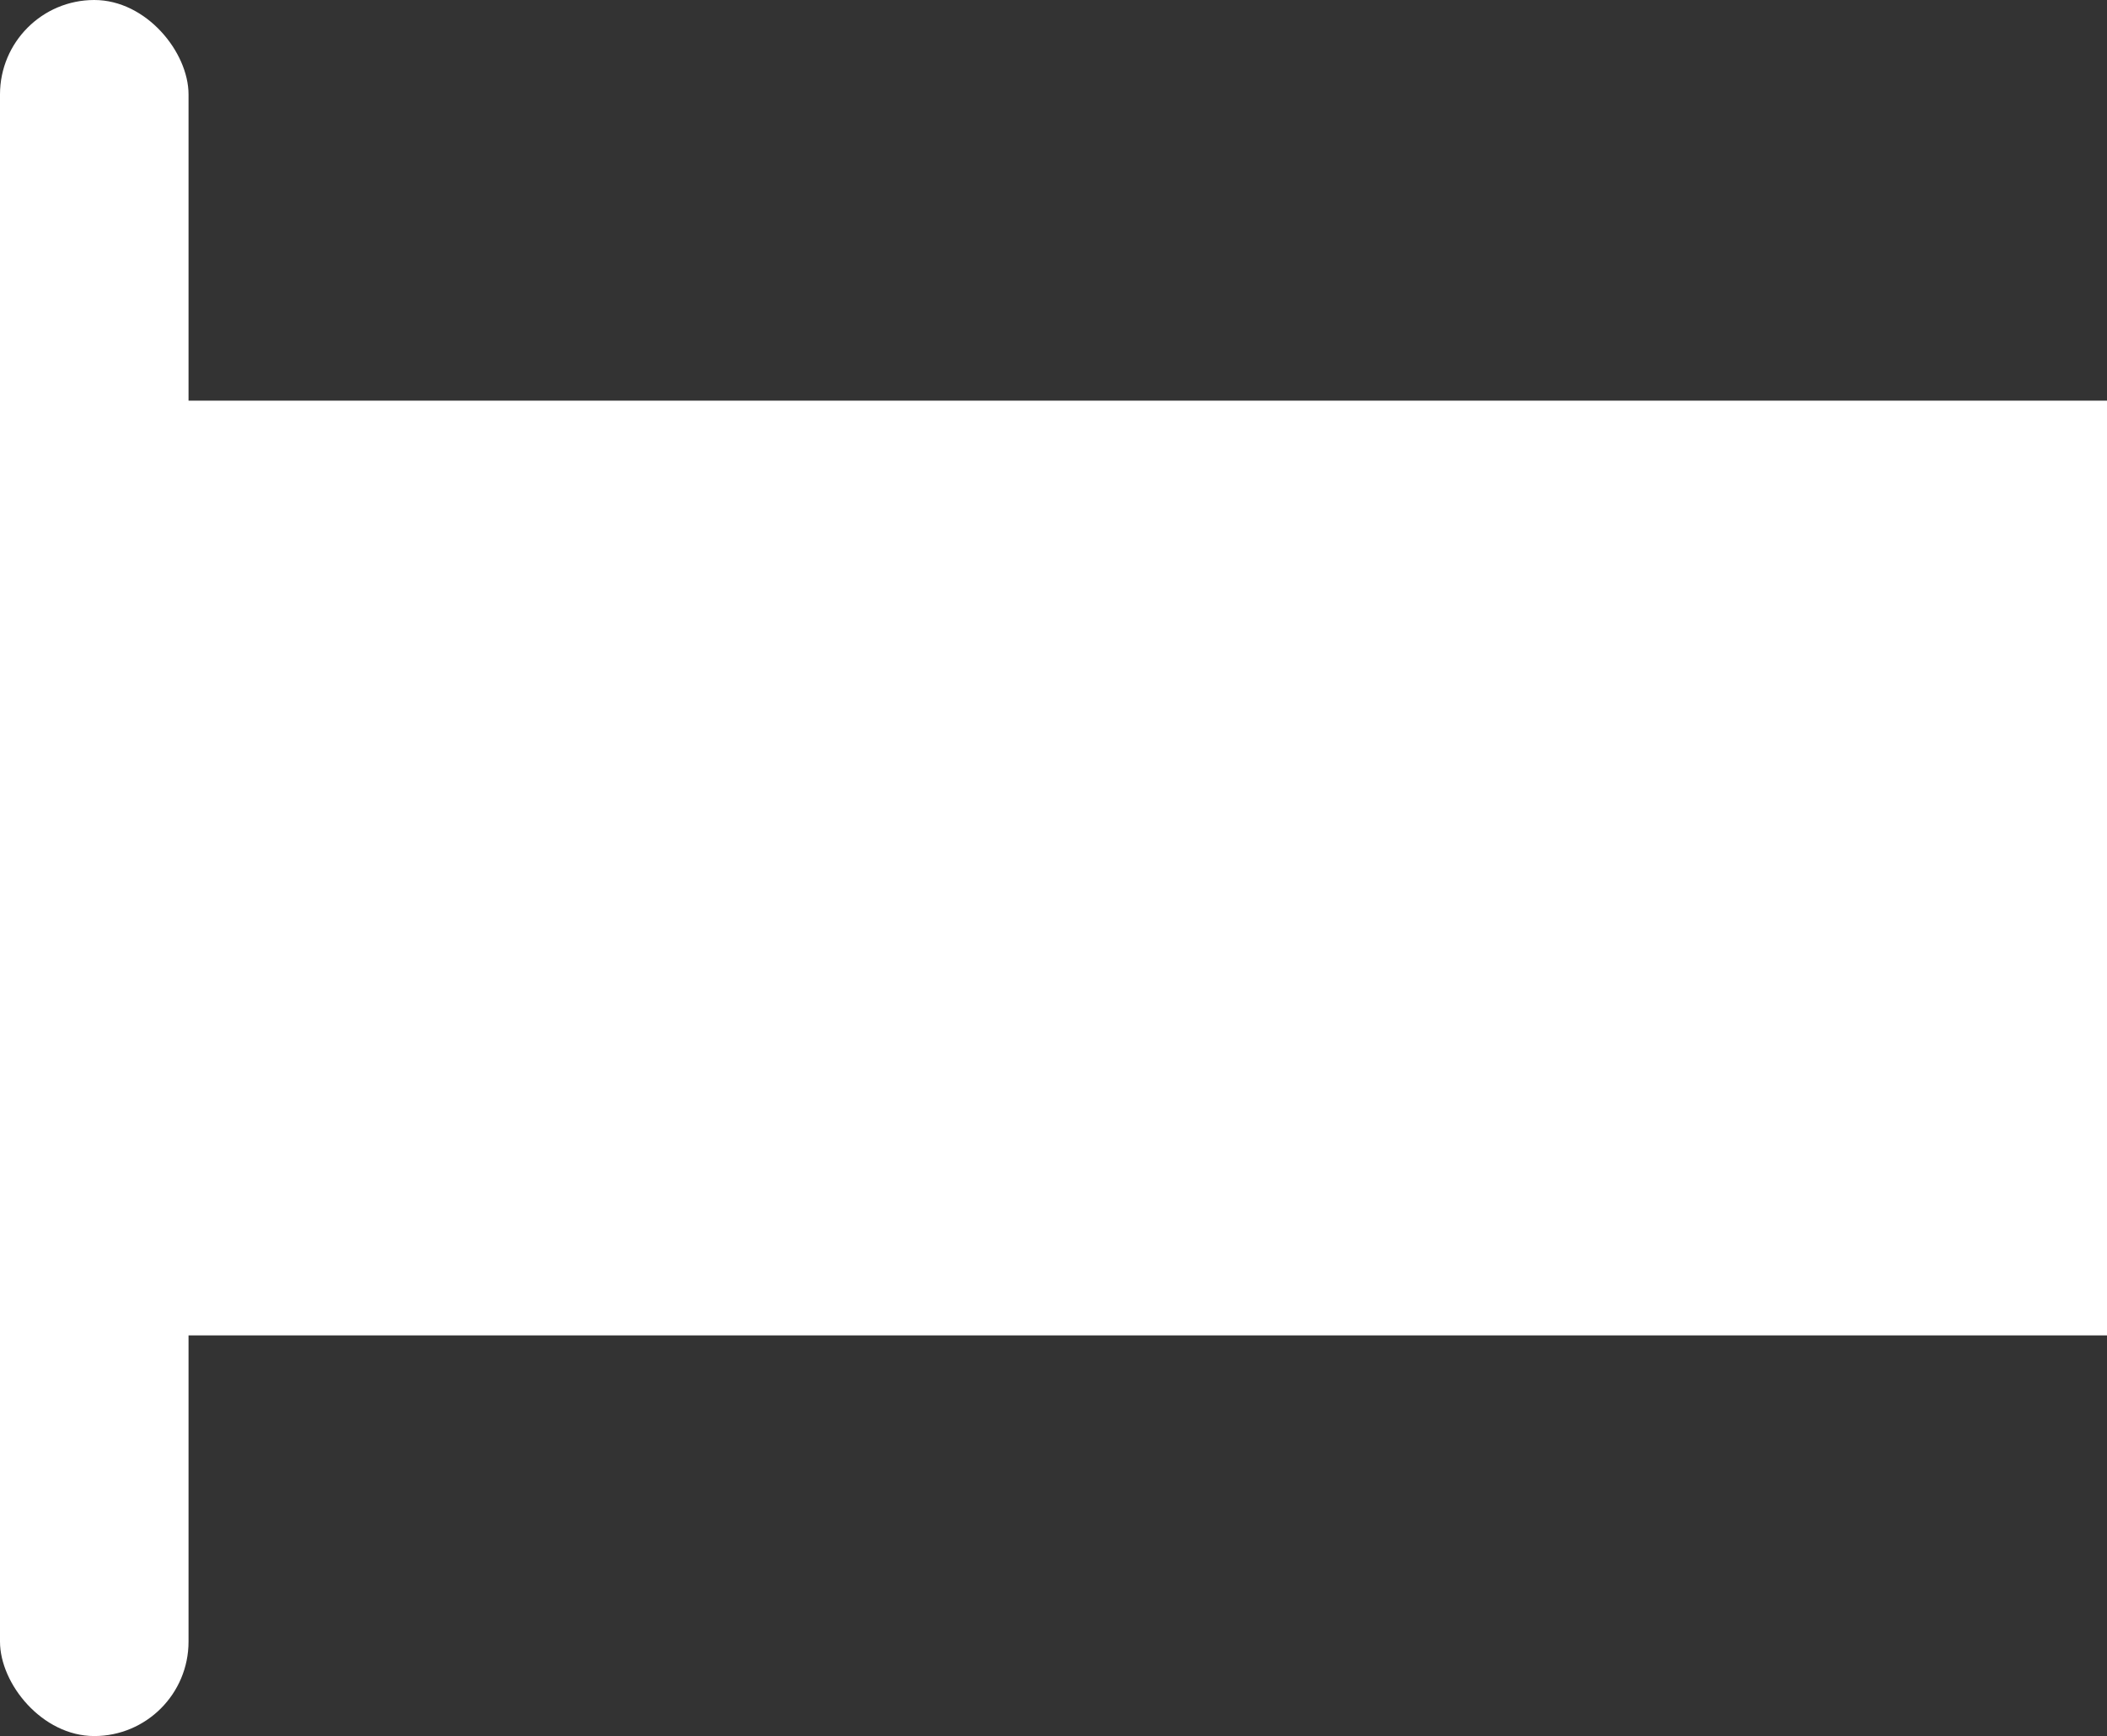
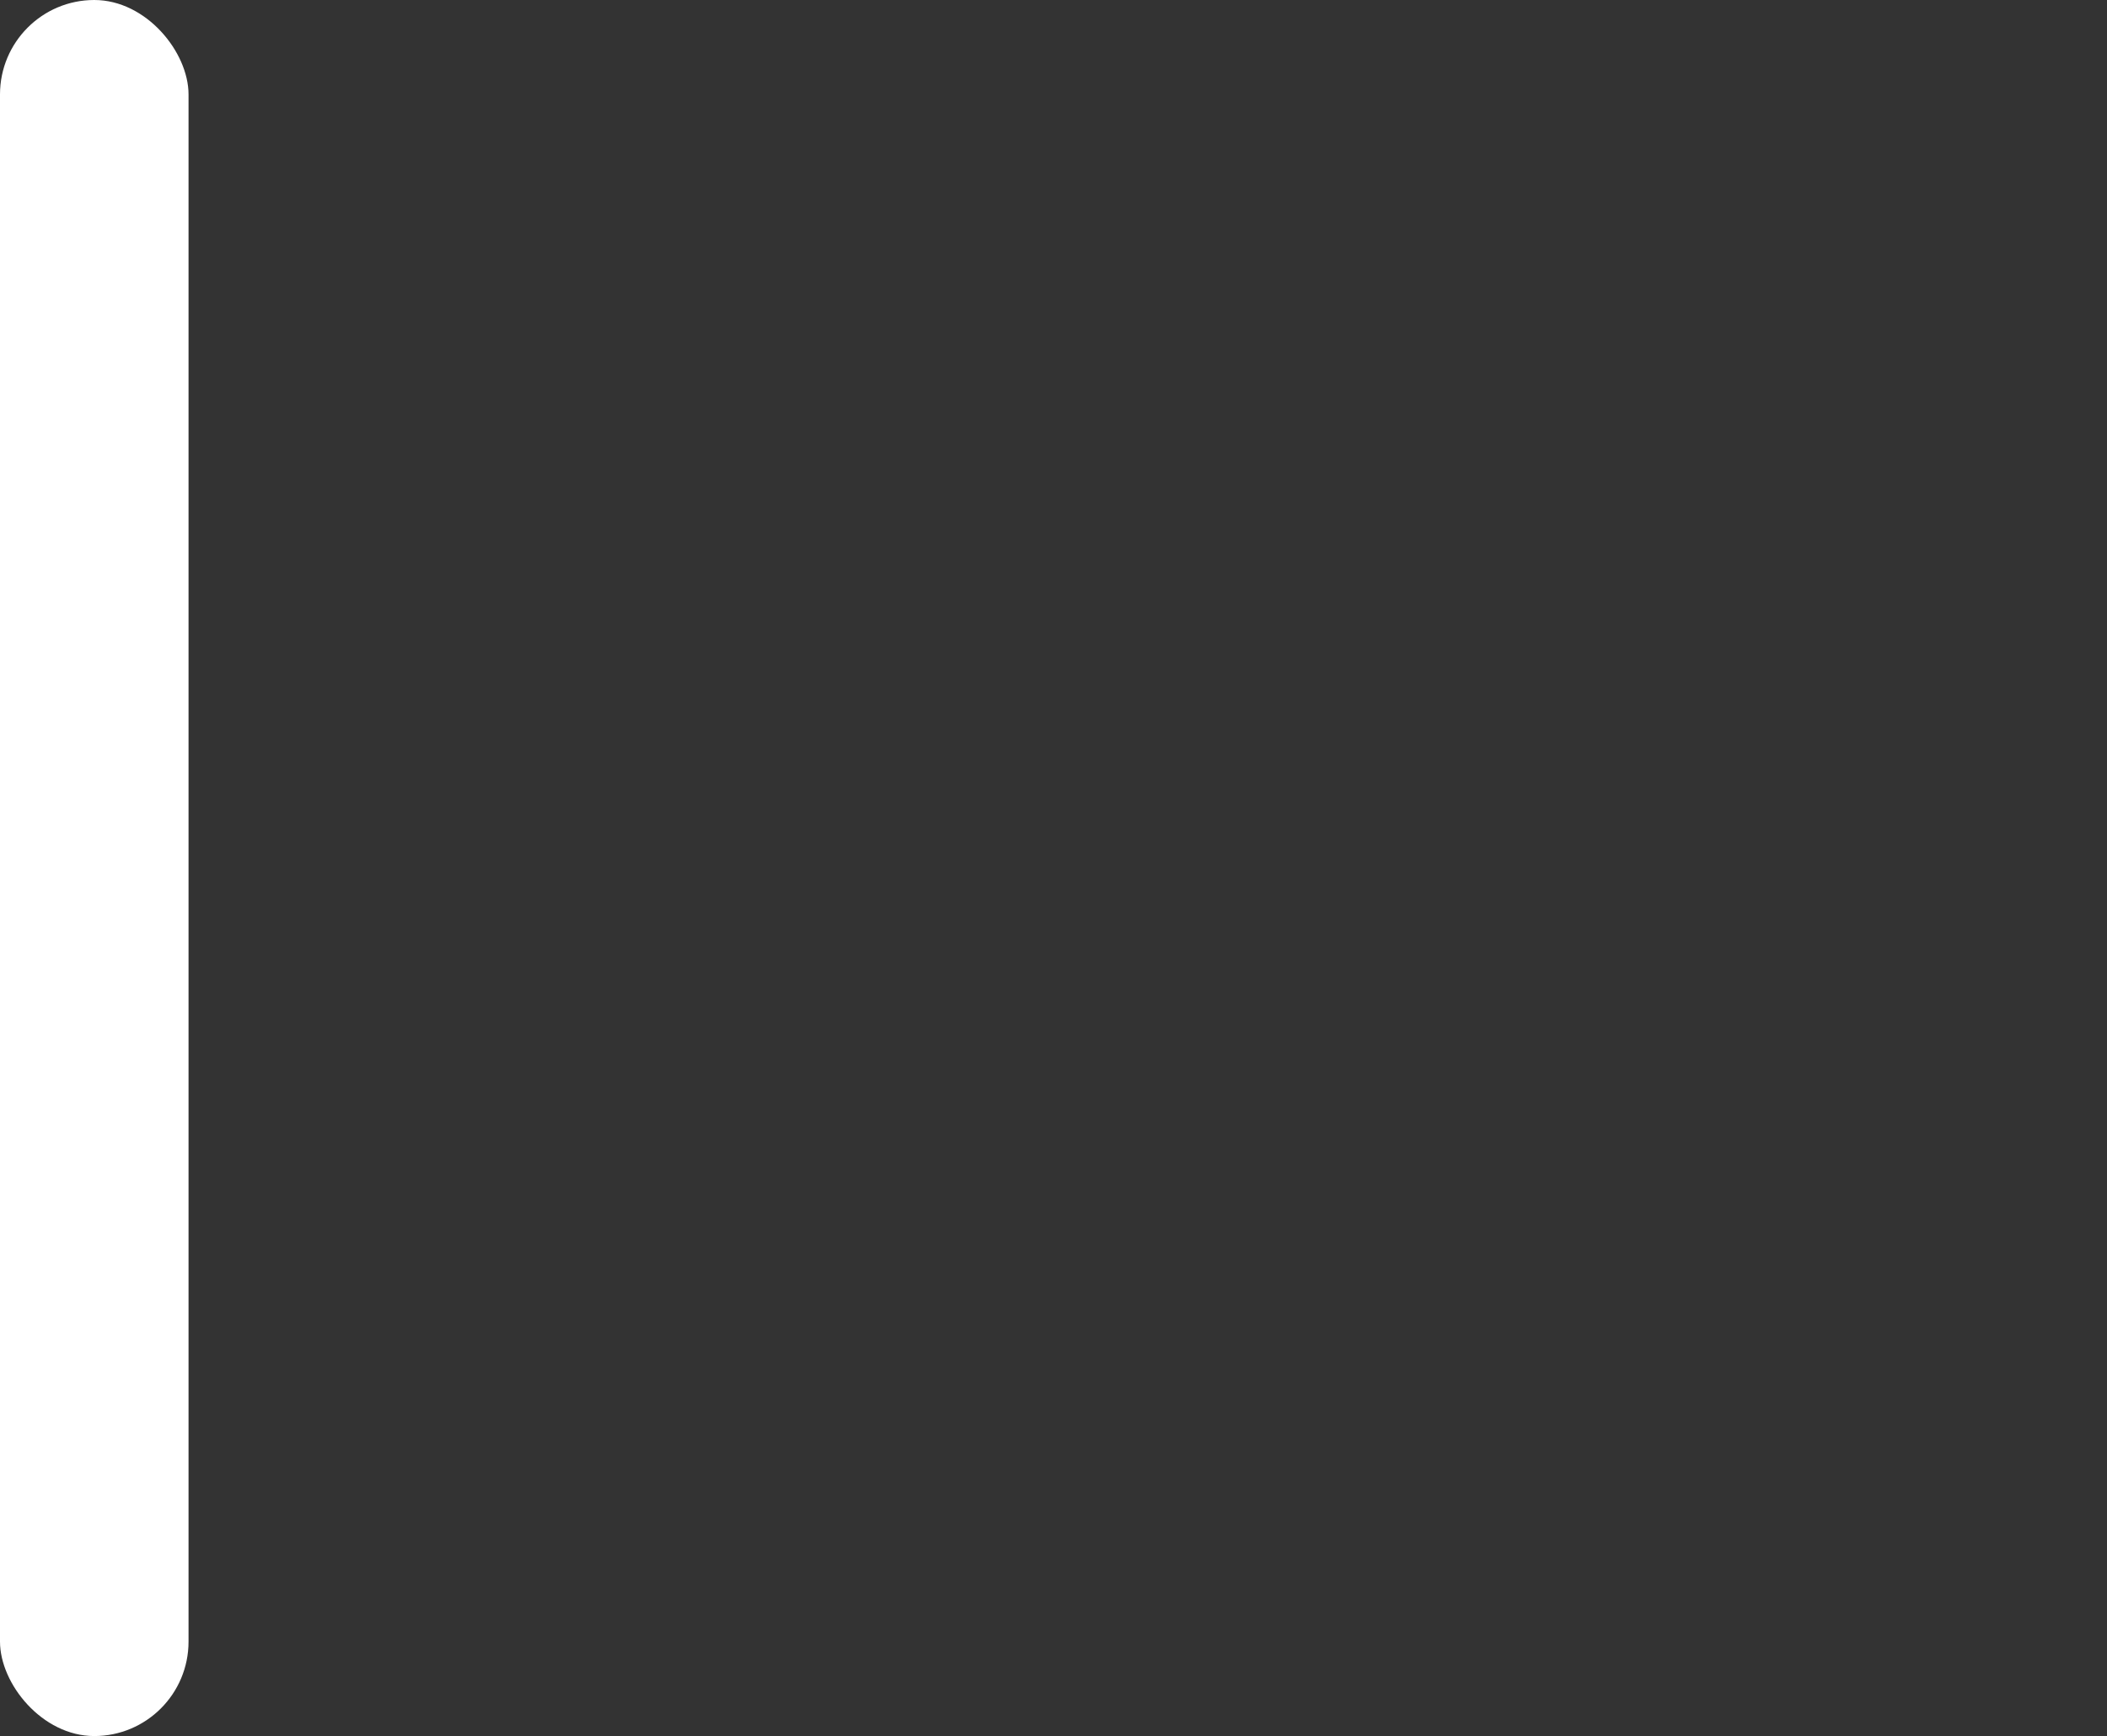
<svg xmlns="http://www.w3.org/2000/svg" viewBox="0 0 53.53 44.11">
  <rect x="0" y="0" width="53.53" height="44.11" fill="#333333" stroke="none" />
  <defs>
    <style>.cls-1{fill:#fff;}</style>
  </defs>
  <title>fv_syringe_push</title>
  <g id="レイヤー_2" data-name="レイヤー 2">
    <g id="contents">
-       <rect class="cls-1" y="10.18" width="53.53" height="23.75" />
      <rect class="cls-1" width="4.79" height="44.11" rx="2.4" ry="2.4" />
    </g>
  </g>
</svg>